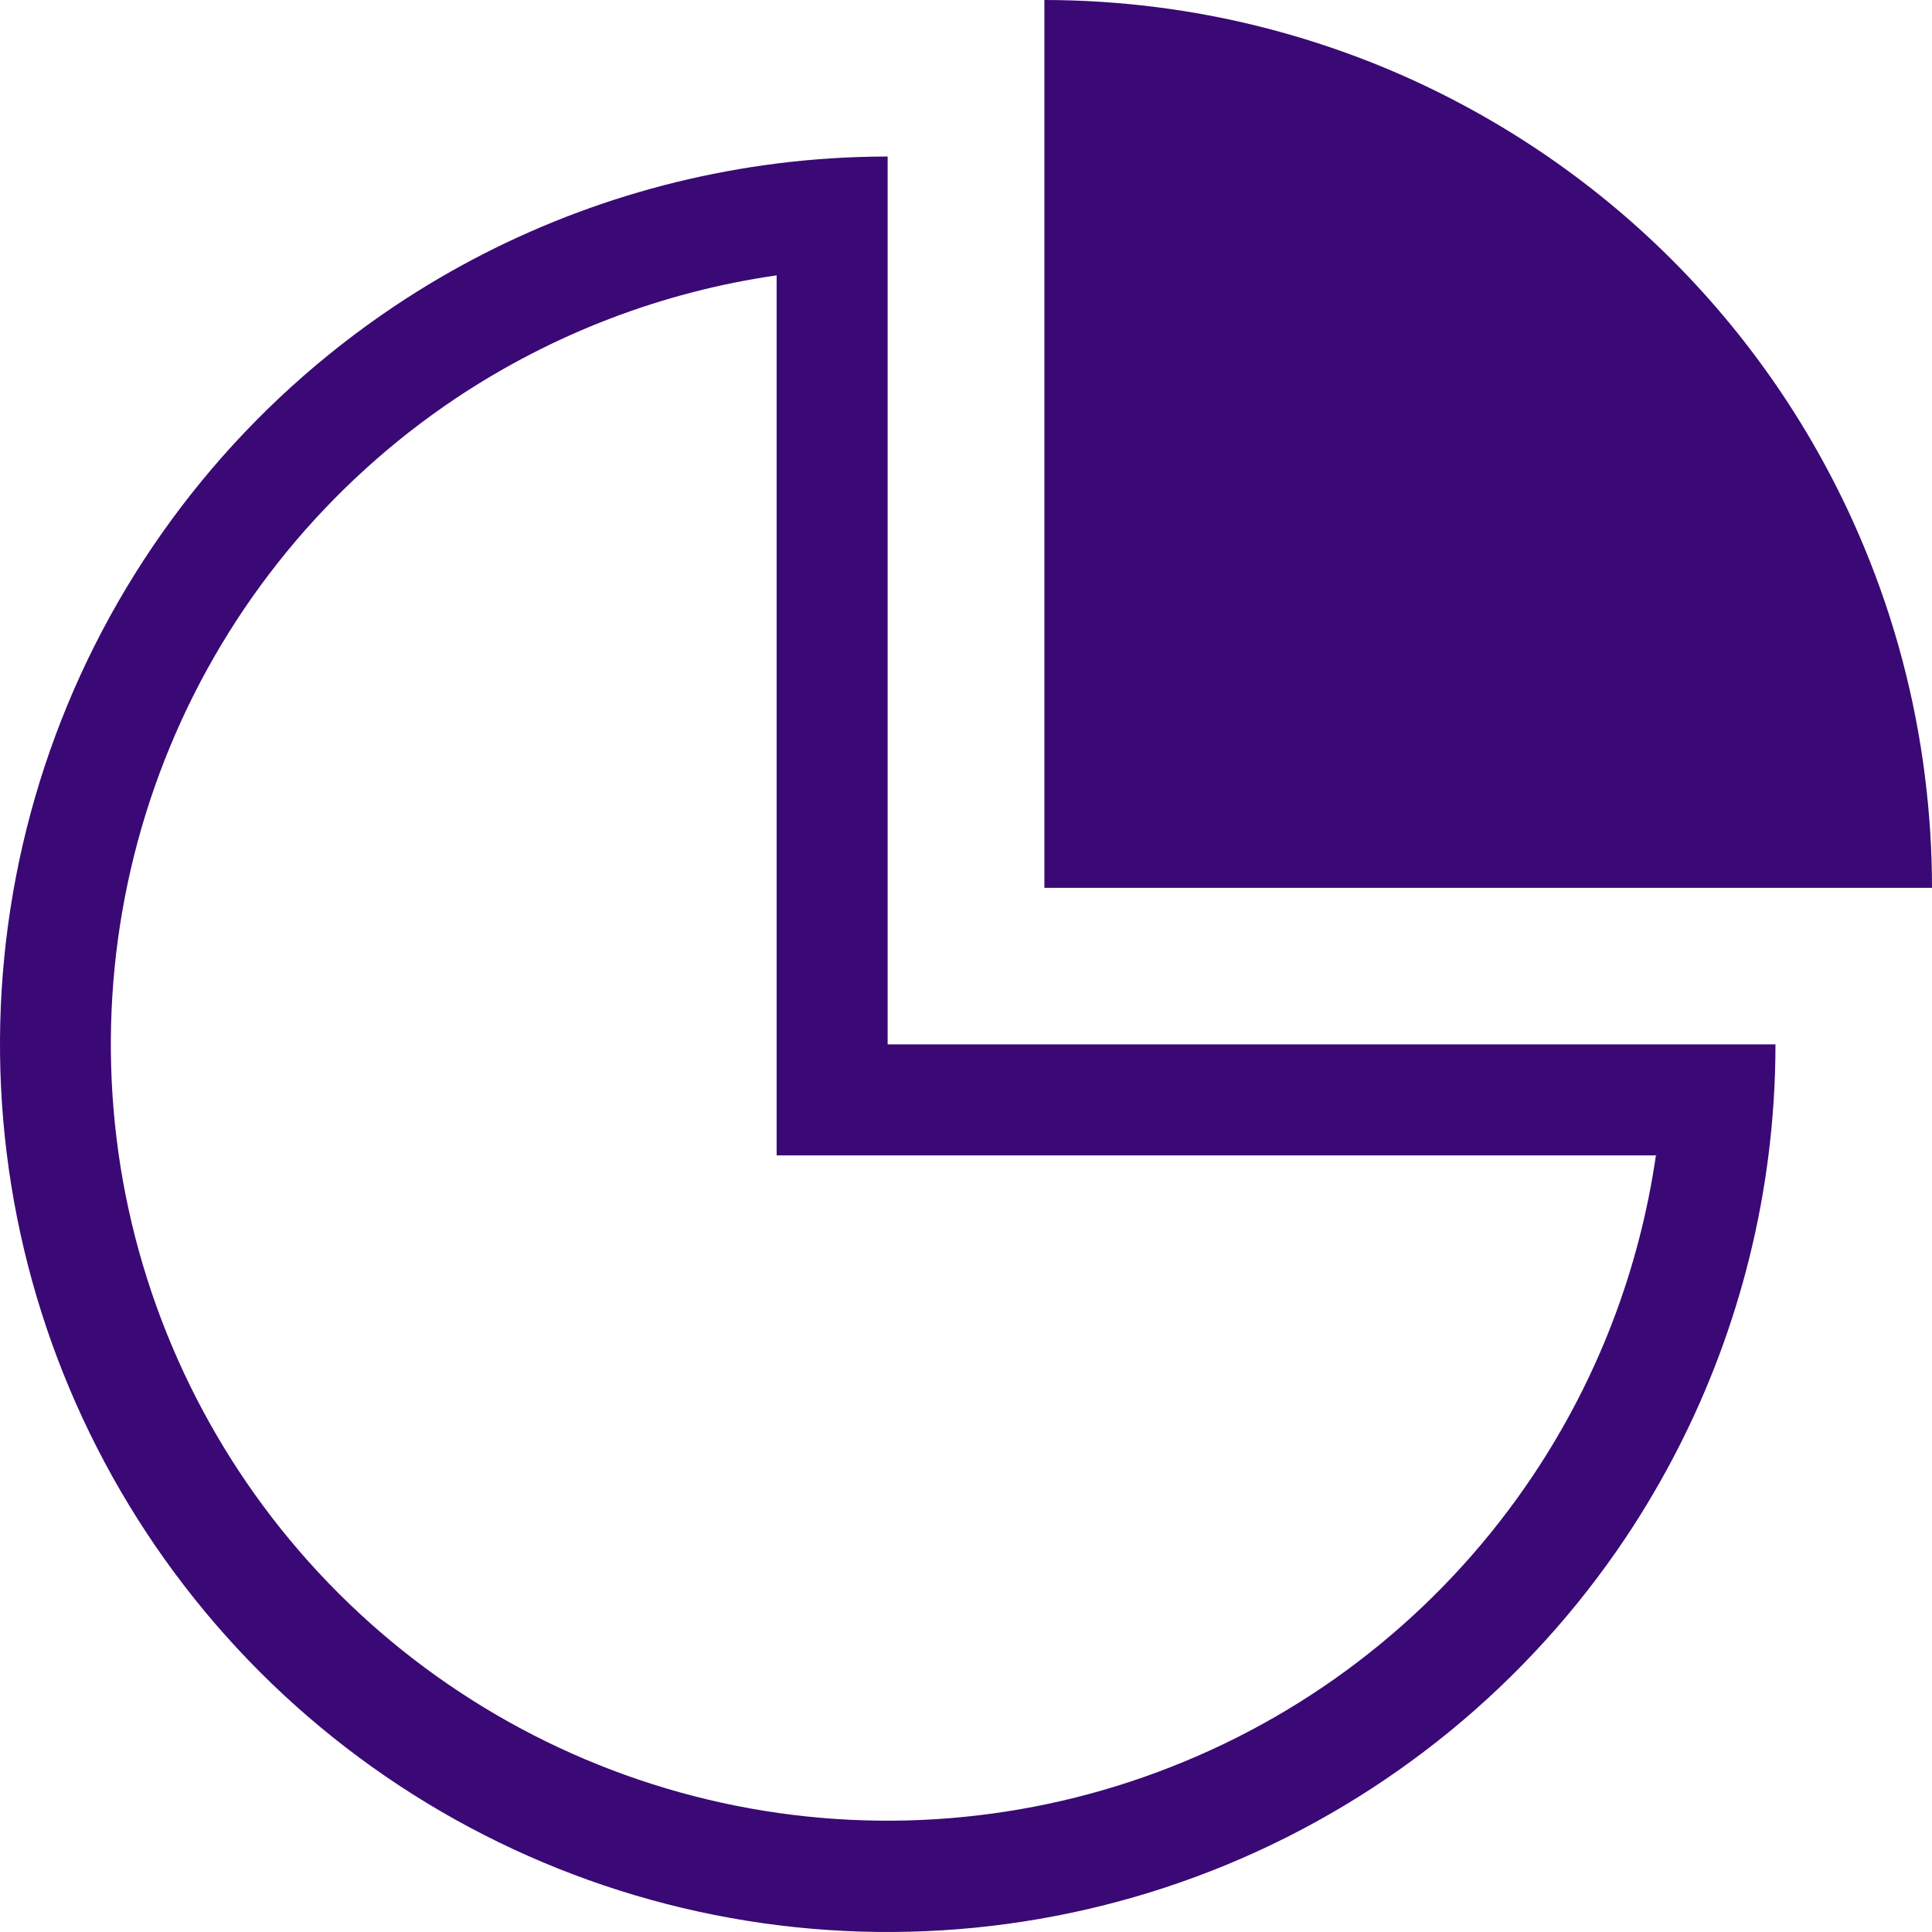
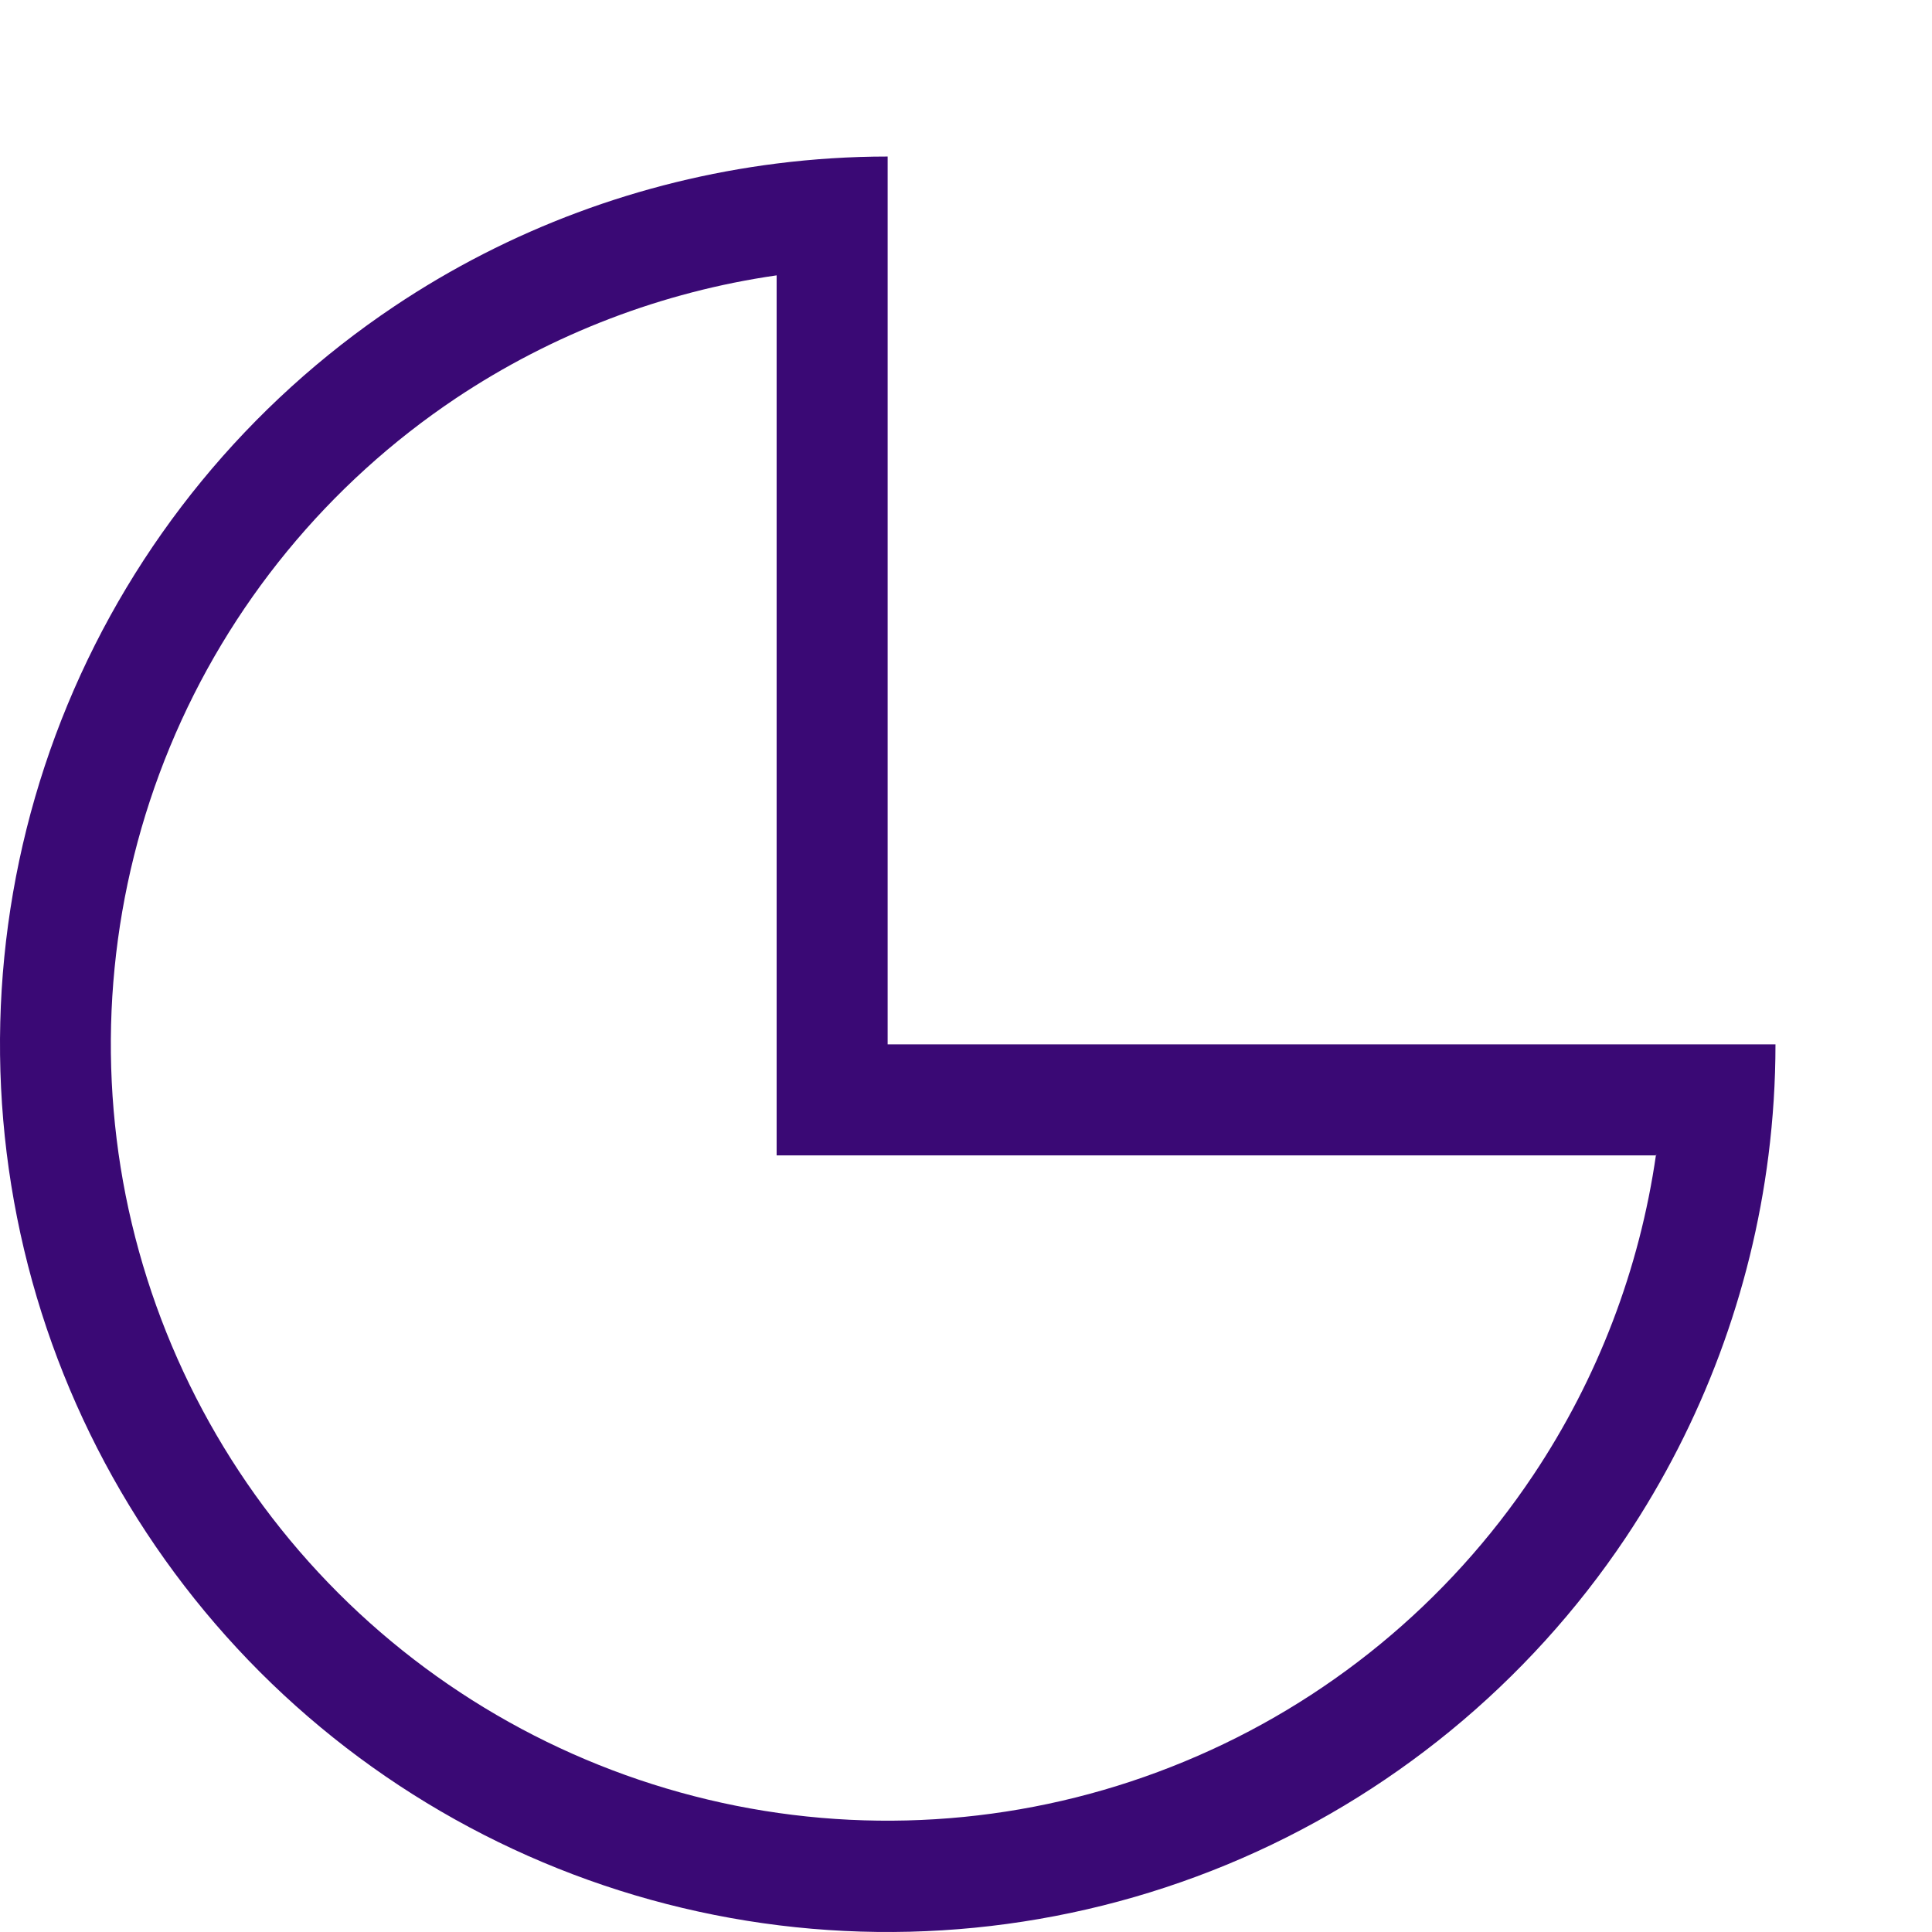
<svg xmlns="http://www.w3.org/2000/svg" width="59" height="59" viewBox="0 0 59 59" fill="none">
  <path fill-rule="evenodd" clip-rule="evenodd" d="M27.107 31.893V4.78C25.969 4.78 24.837 4.853 23.717 4.994C19.555 5.521 15.558 7.002 12.045 9.352C7.59 12.332 4.114 16.568 2.063 21.519C0.013 26.47 -0.526 31.923 0.521 37.181C1.567 42.438 4.15 47.267 7.939 51.061C11.727 54.85 16.562 57.433 21.819 58.479C27.077 59.526 32.53 58.987 37.481 56.937C42.432 54.887 46.668 51.41 49.648 46.955C51.992 43.442 53.48 39.445 54.006 35.283C54.147 34.163 54.22 33.031 54.22 31.893H27.107ZM50.585 35.283H23.717V8.409C20.228 8.911 16.88 10.19 13.924 12.161C10.026 14.768 6.984 18.471 5.191 22.804C3.397 27.137 2.926 31.911 3.838 36.508C4.756 41.11 7.014 45.333 10.332 48.65C13.649 51.967 17.878 54.226 22.474 55.144C27.077 56.062 31.844 55.59 36.178 53.791C40.511 51.998 44.213 48.956 46.821 45.051C48.797 42.095 50.071 38.748 50.572 35.259L50.585 35.283Z" fill="#3A0975" />
-   <path fill-rule="evenodd" clip-rule="evenodd" d="M58.786 23.722C58.927 24.842 59 25.974 59 27.113H31.894V0C33.026 0 34.158 0.073 35.284 0.214C37.677 0.514 40.027 1.138 42.267 2.063C45.554 3.427 48.547 5.423 51.062 7.938C53.578 10.453 55.579 13.446 56.938 16.733C57.868 18.973 58.486 21.323 58.786 23.716V23.722Z" fill="#3A0975" />
</svg>